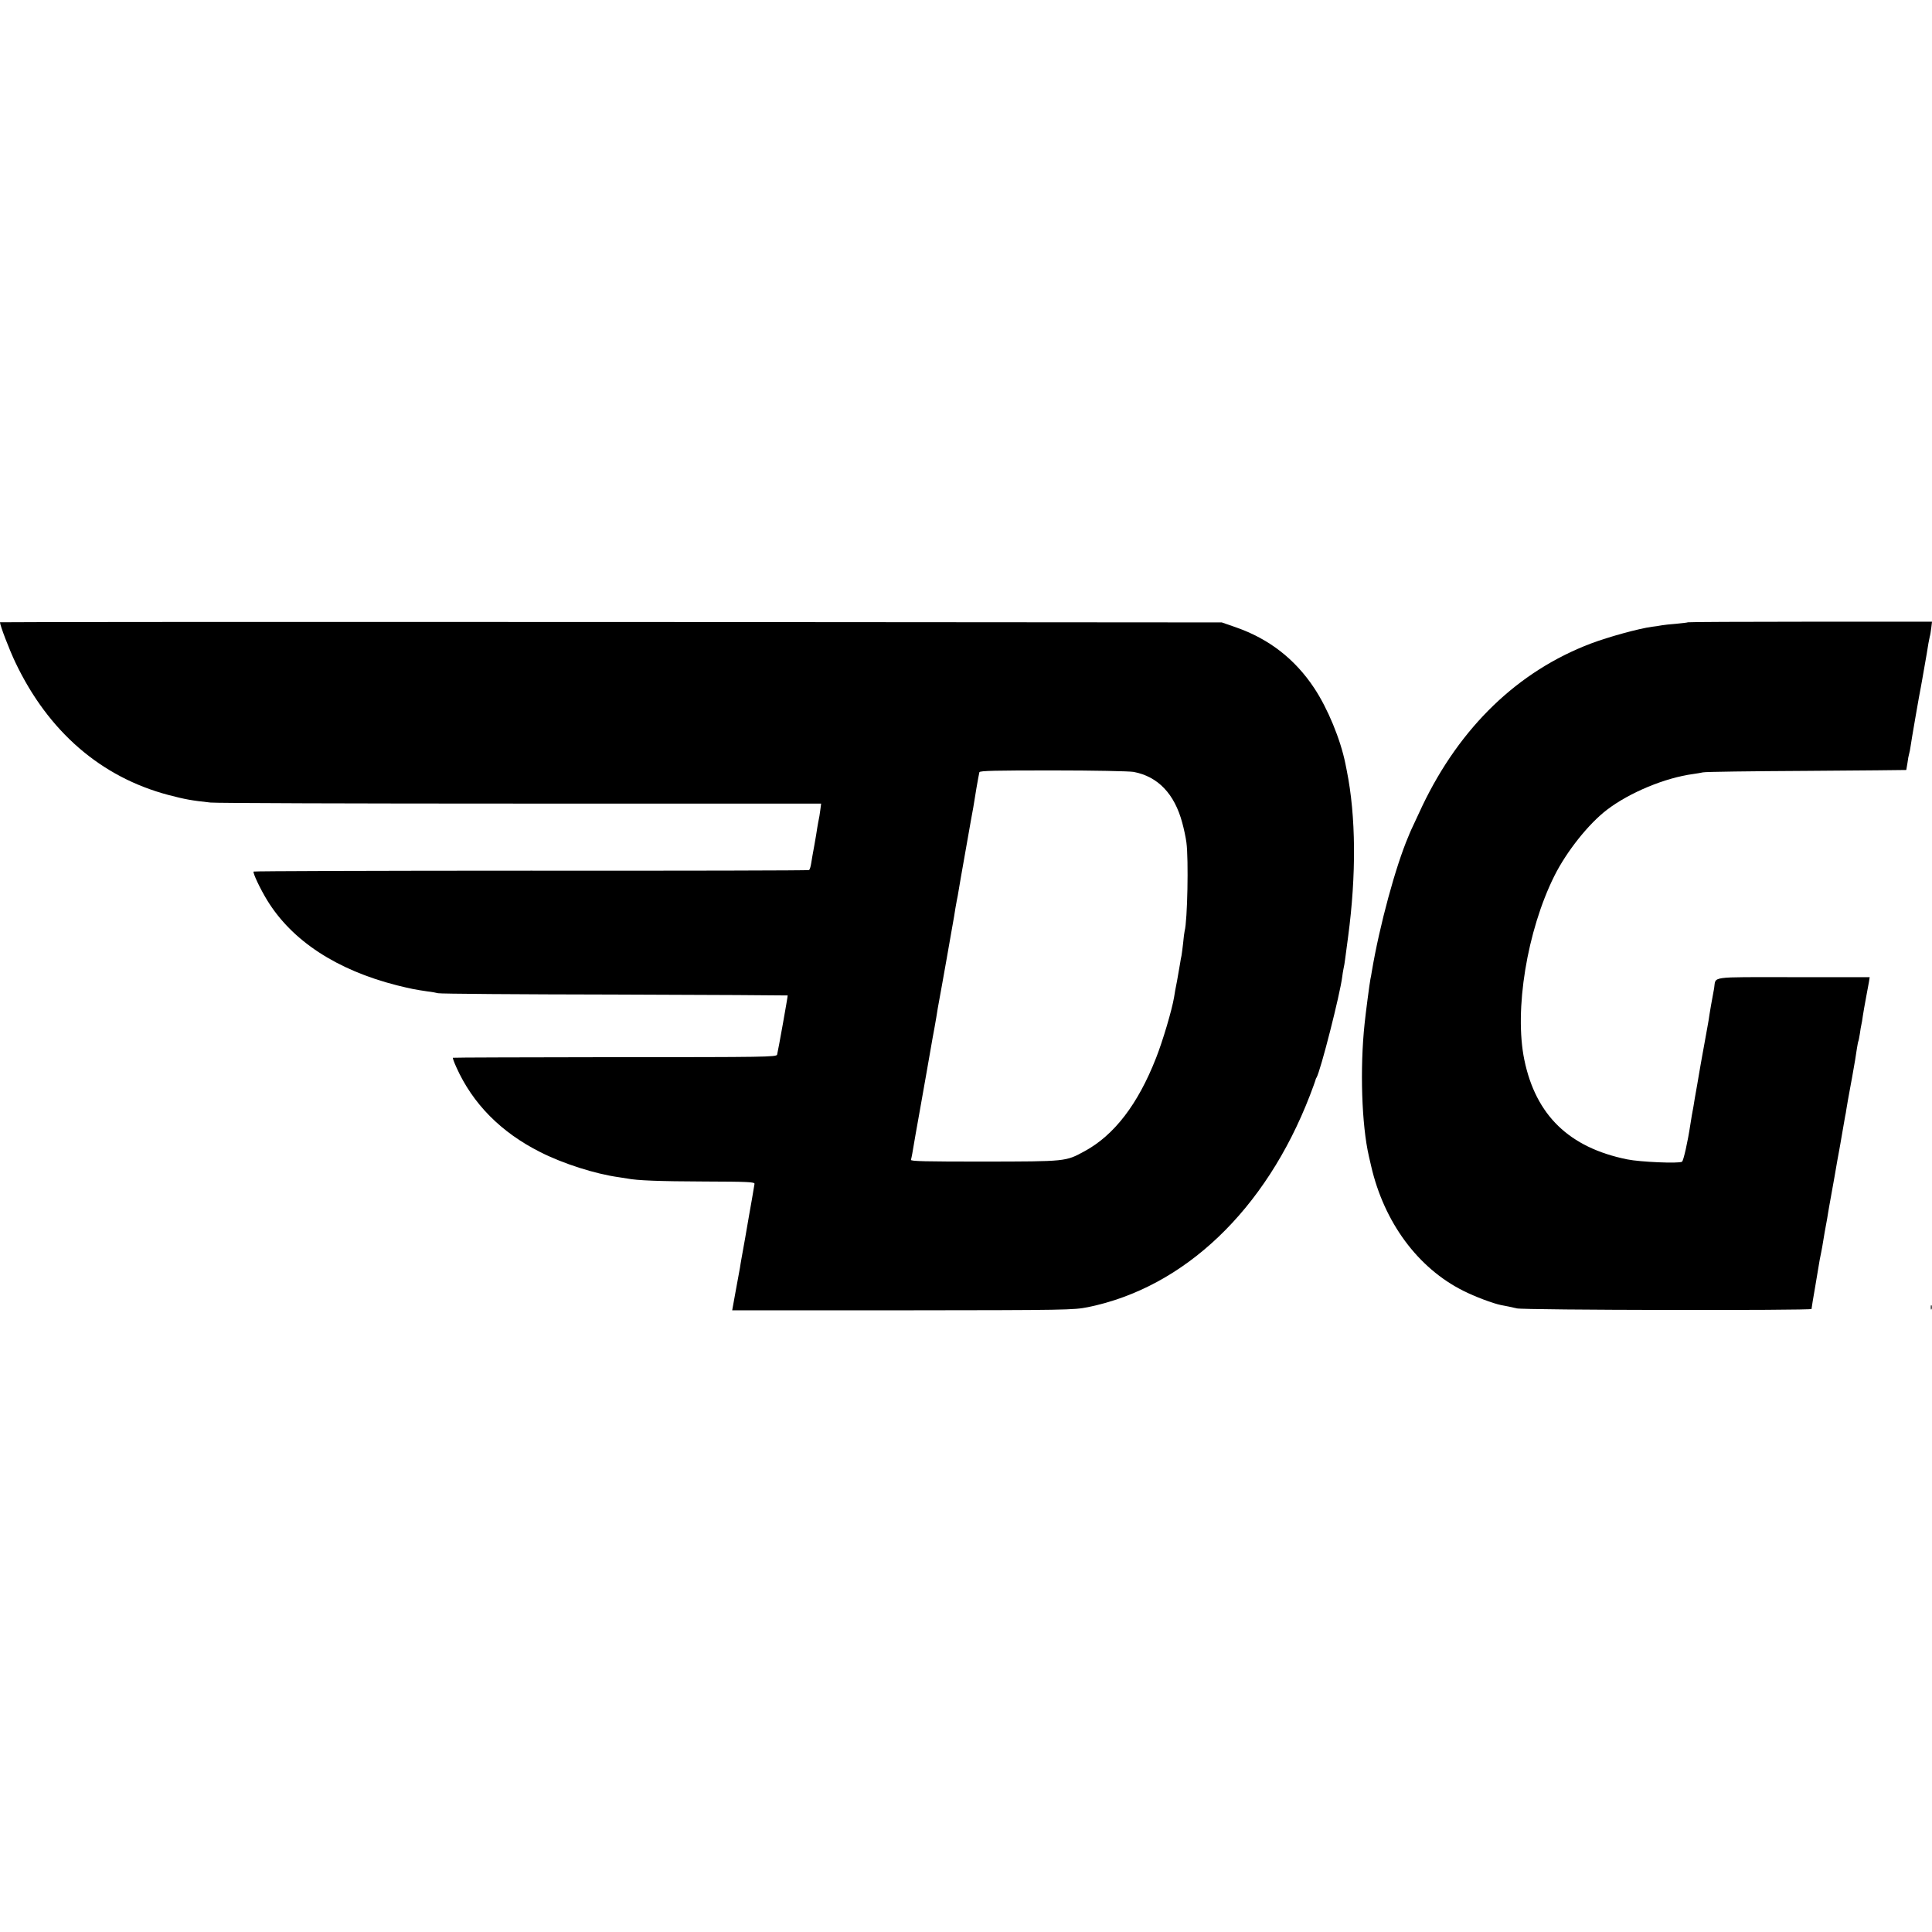
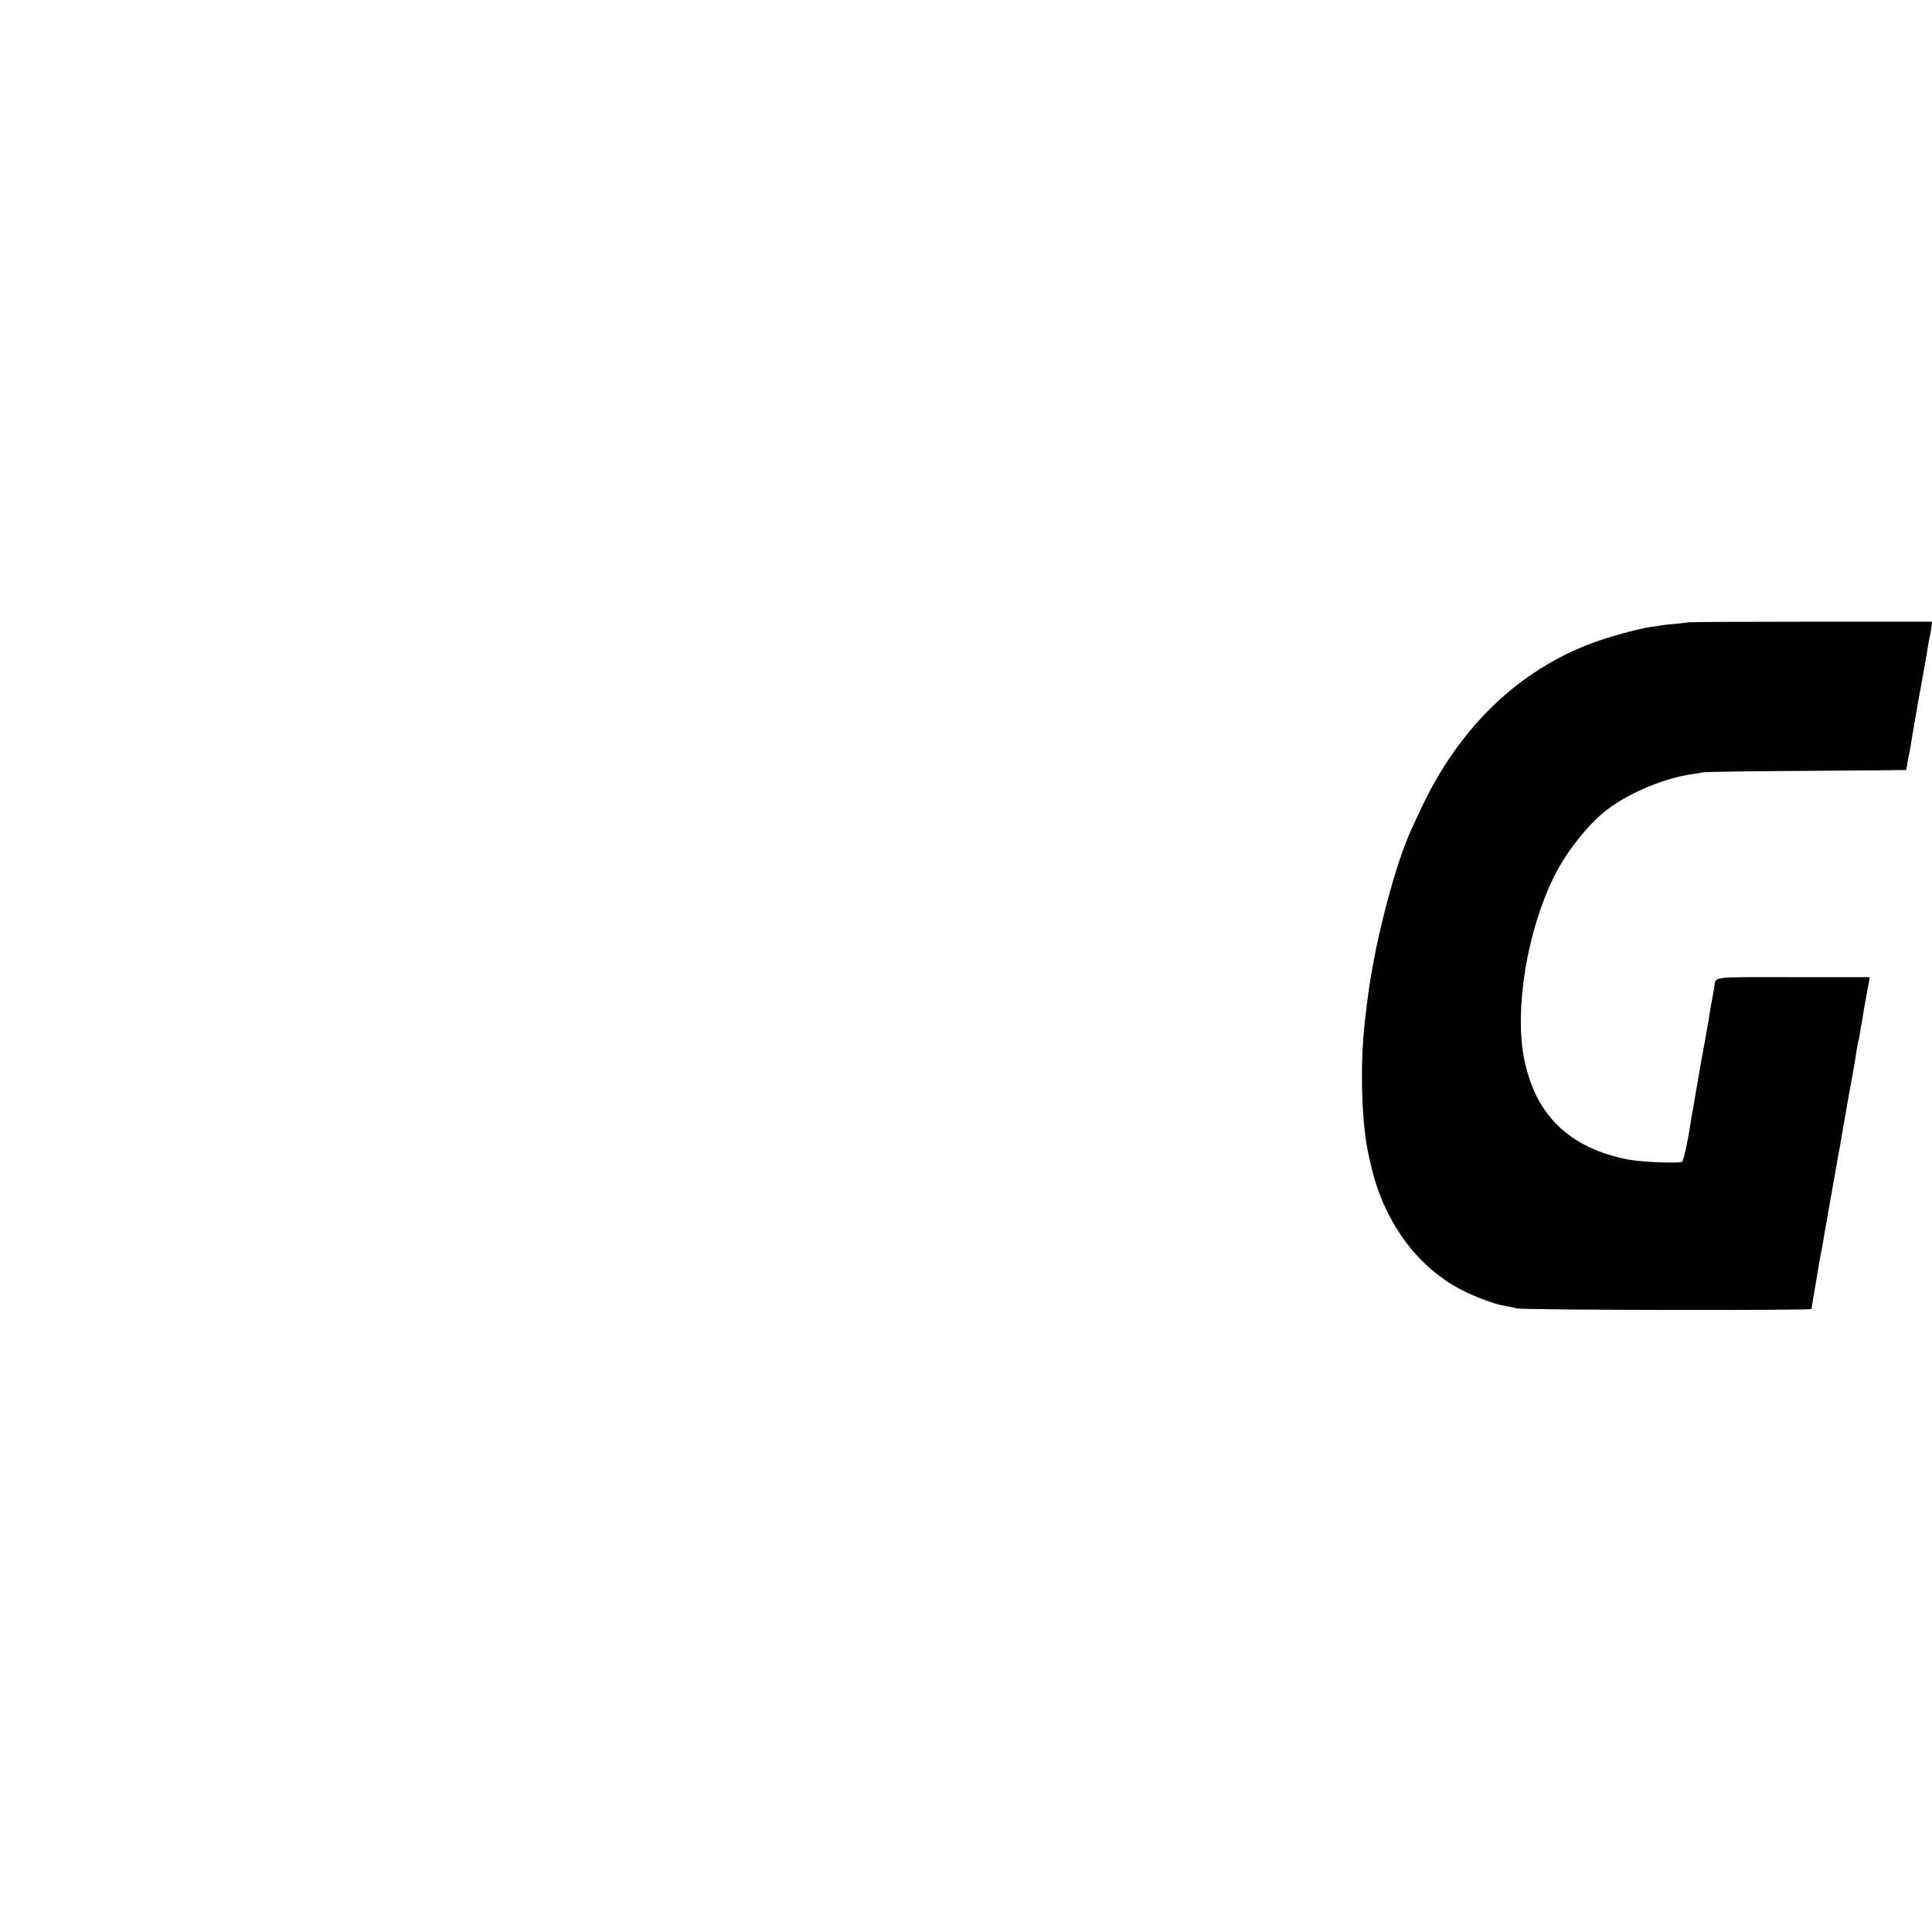
<svg xmlns="http://www.w3.org/2000/svg" version="1.0" width="1299pt" height="1299pt" viewBox="0 0 1299 1299" preserveAspectRatio="xMidYMid meet">
  <g transform="translate(0,1299) scale(0.1,-0.1)" fill="#000000" stroke="none">
-     <path d="M0 8806 c0 -21 62 -183 104 -271 221 -464 575 -770 1028 -890 115 -30 154 -37 283 -51 33 -4 970 -7 2083 -7 l2023 0 -6 -46 c-3 -25 -8 -53 -10 -61 -2 -8 -6 -33 -10 -55 -3 -22 -12 -76 -20 -120 -8 -44 -18 -98 -21 -120 -3 -22 -10 -42 -14 -45 -4 -3 -846 -5 -1870 -4 -1023 0 -1863 -3 -1865 -6 -6 -10 46 -119 92 -194 167 -272 467 -468 872 -571 98 -24 118 -28 206 -41 28 -3 59 -9 70 -12 11 -4 544 -8 1185 -9 640 -2 1165 -5 1166 -6 2 -3 -65 -377 -71 -398 -5 -16 -74 -17 -1091 -17 -597 -1 -1087 -2 -1089 -4 -2 -2 8 -30 23 -63 110 -246 300 -438 564 -571 156 -79 370 -147 528 -169 19 -3 45 -7 57 -9 66 -13 214 -19 518 -20 294 -1 340 -3 338 -16 -2 -16 -30 -177 -38 -220 -2 -14 -14 -79 -25 -145 -12 -66 -23 -131 -26 -145 -2 -14 -7 -38 -9 -55 -3 -16 -16 -87 -29 -158 l-23 -127 1146 0 c1107 1 1149 2 1245 21 649 132 1196 654 1493 1423 19 50 36 96 37 101 1 6 4 15 8 20 27 45 159 563 173 680 1 11 5 34 8 50 4 17 9 46 11 65 3 19 12 87 20 150 56 419 53 813 -9 1120 -3 14 -7 34 -9 45 -33 164 -119 372 -210 509 -130 196 -305 331 -526 408 l-95 33 -4107 3 c-2260 1 -4108 0 -4108 -2z m7622 -1006 c164 -31 275 -148 327 -342 11 -40 24 -100 28 -133 15 -112 7 -525 -12 -595 -2 -8 -7 -44 -10 -80 -4 -36 -9 -74 -11 -85 -3 -11 -7 -36 -10 -55 -3 -19 -12 -71 -20 -115 -9 -44 -18 -93 -20 -110 -14 -85 -77 -297 -121 -408 -122 -312 -282 -520 -482 -628 -127 -69 -121 -68 -673 -69 -397 0 -497 2 -493 12 2 7 6 27 9 43 4 27 39 225 50 285 3 14 23 131 46 260 42 240 47 270 54 305 5 29 19 107 21 125 2 8 14 80 29 160 33 187 31 171 61 345 15 83 28 159 29 170 2 11 6 34 9 50 4 17 9 46 12 65 11 66 16 95 40 230 13 74 27 151 30 170 3 19 10 58 15 85 11 57 14 74 35 205 9 52 18 101 20 108 4 10 108 12 495 12 273 0 514 -5 542 -10z" />
    <path d="M11349 8806 c-2 -2 -38 -6 -79 -10 -41 -3 -84 -8 -95 -10 -11 -2 -41 -7 -67 -10 -89 -12 -293 -68 -412 -113 -490 -186 -879 -561 -1133 -1092 -35 -75 -69 -147 -75 -161 -6 -14 -15 -34 -19 -45 -85 -199 -193 -596 -245 -904 -3 -18 -7 -43 -10 -55 -5 -24 -33 -237 -39 -299 -32 -300 -20 -680 29 -892 2 -11 9 -40 15 -65 87 -378 314 -686 620 -839 75 -38 199 -85 254 -96 15 -3 38 -7 52 -10 14 -3 37 -8 53 -12 44 -12 1982 -15 1982 -4 0 6 12 77 26 158 14 81 27 159 29 173 3 14 7 36 10 50 3 14 10 52 15 85 5 33 12 70 14 81 2 12 7 39 11 60 3 22 10 59 14 84 5 25 20 113 35 195 14 83 28 161 31 175 3 14 12 68 21 120 9 52 18 104 20 115 3 11 6 31 8 45 2 14 7 43 11 65 9 50 13 71 21 115 4 19 8 44 10 55 12 67 24 136 29 175 4 24 8 47 10 50 2 3 6 26 10 50 3 25 8 52 10 60 2 8 7 35 10 60 4 25 13 79 21 120 8 41 17 90 20 108 l5 32 -515 0 c-576 0 -517 8 -531 -75 -9 -52 -15 -84 -21 -115 -2 -14 -7 -41 -10 -60 -2 -19 -9 -57 -14 -85 -11 -60 -18 -99 -26 -144 -3 -18 -8 -43 -10 -55 -2 -11 -7 -37 -10 -56 -3 -19 -14 -82 -24 -140 -11 -58 -21 -121 -24 -140 -3 -19 -8 -46 -11 -60 -2 -13 -7 -41 -10 -62 -17 -114 -46 -243 -56 -249 -21 -13 -282 -2 -369 16 -389 79 -614 296 -691 669 -69 334 18 868 202 1237 82 164 229 349 353 444 153 117 393 216 581 241 22 3 51 8 65 11 14 4 326 8 695 10 368 3 671 5 672 6 0 1 4 22 8 47 3 25 8 52 11 61 3 10 7 30 9 45 5 39 63 373 70 404 3 14 7 36 9 50 7 40 20 115 21 120 2 8 16 93 21 125 3 17 7 37 9 45 3 8 7 34 10 58 l5 42 -819 0 c-450 0 -820 -2 -822 -4z" />
-     <path d="M12982 4200 c0 -14 2 -19 5 -12 2 6 2 18 0 25 -3 6 -5 1 -5 -13z" />
  </g>
</svg>